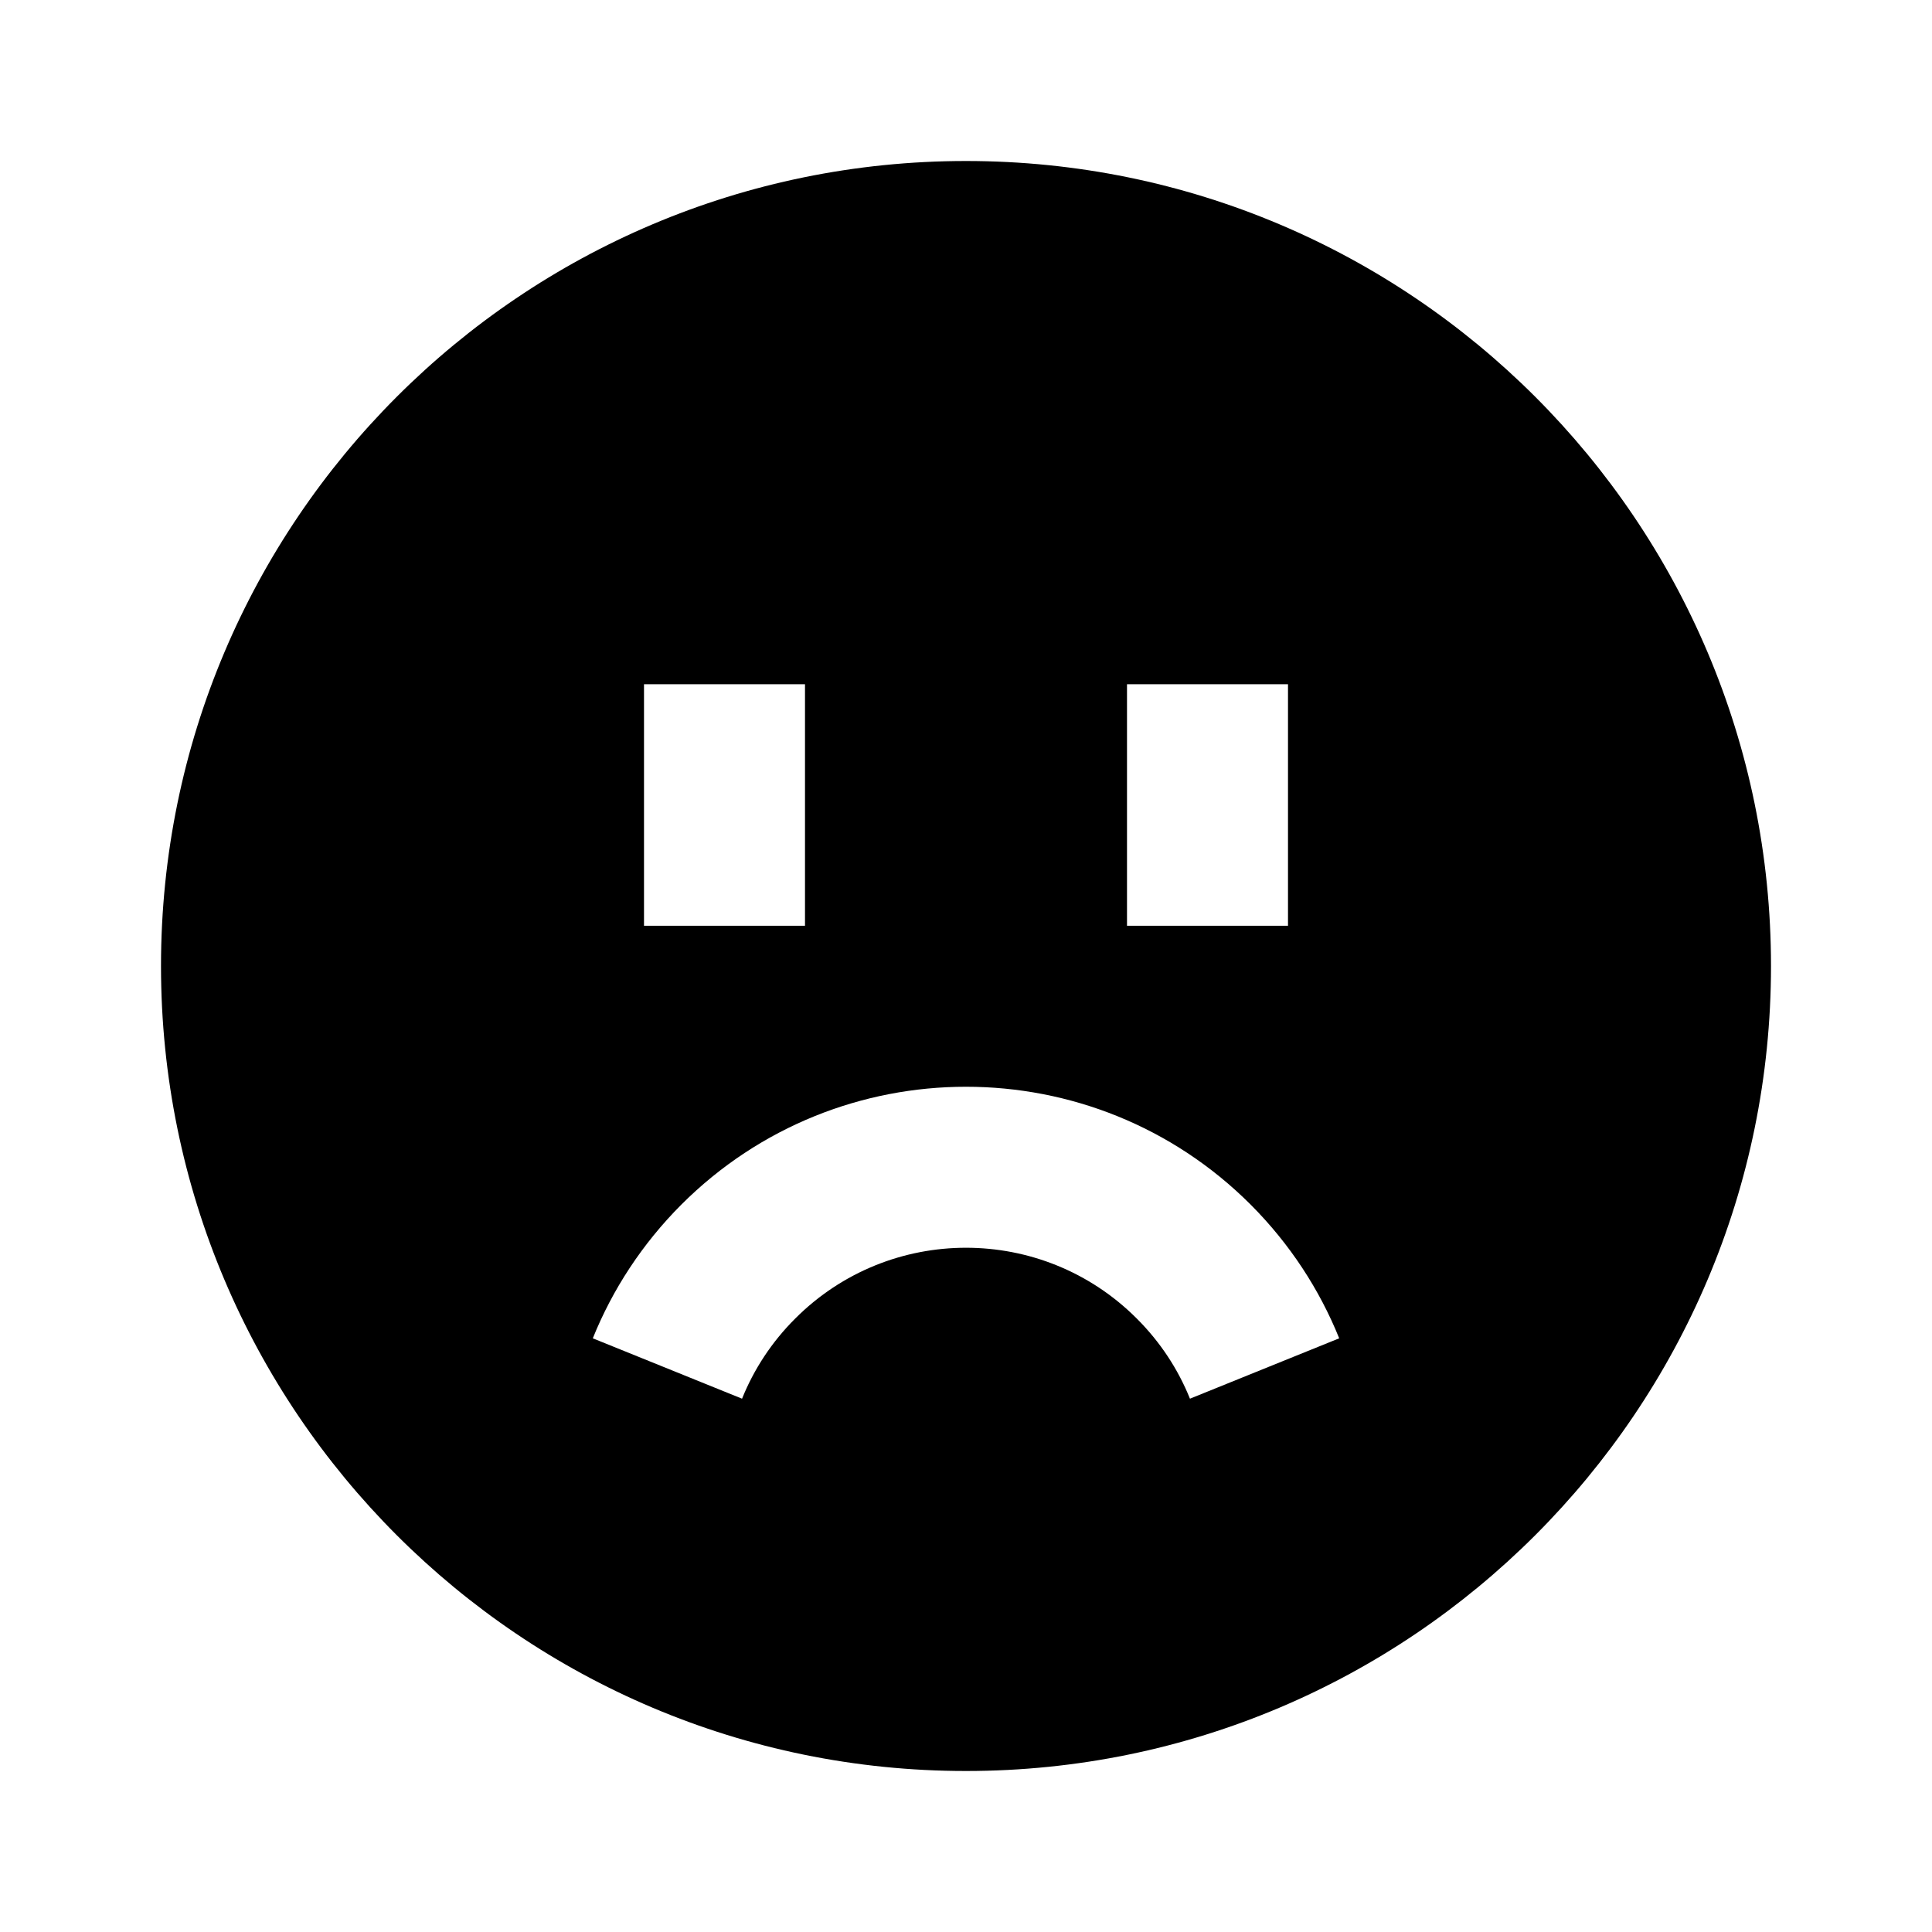
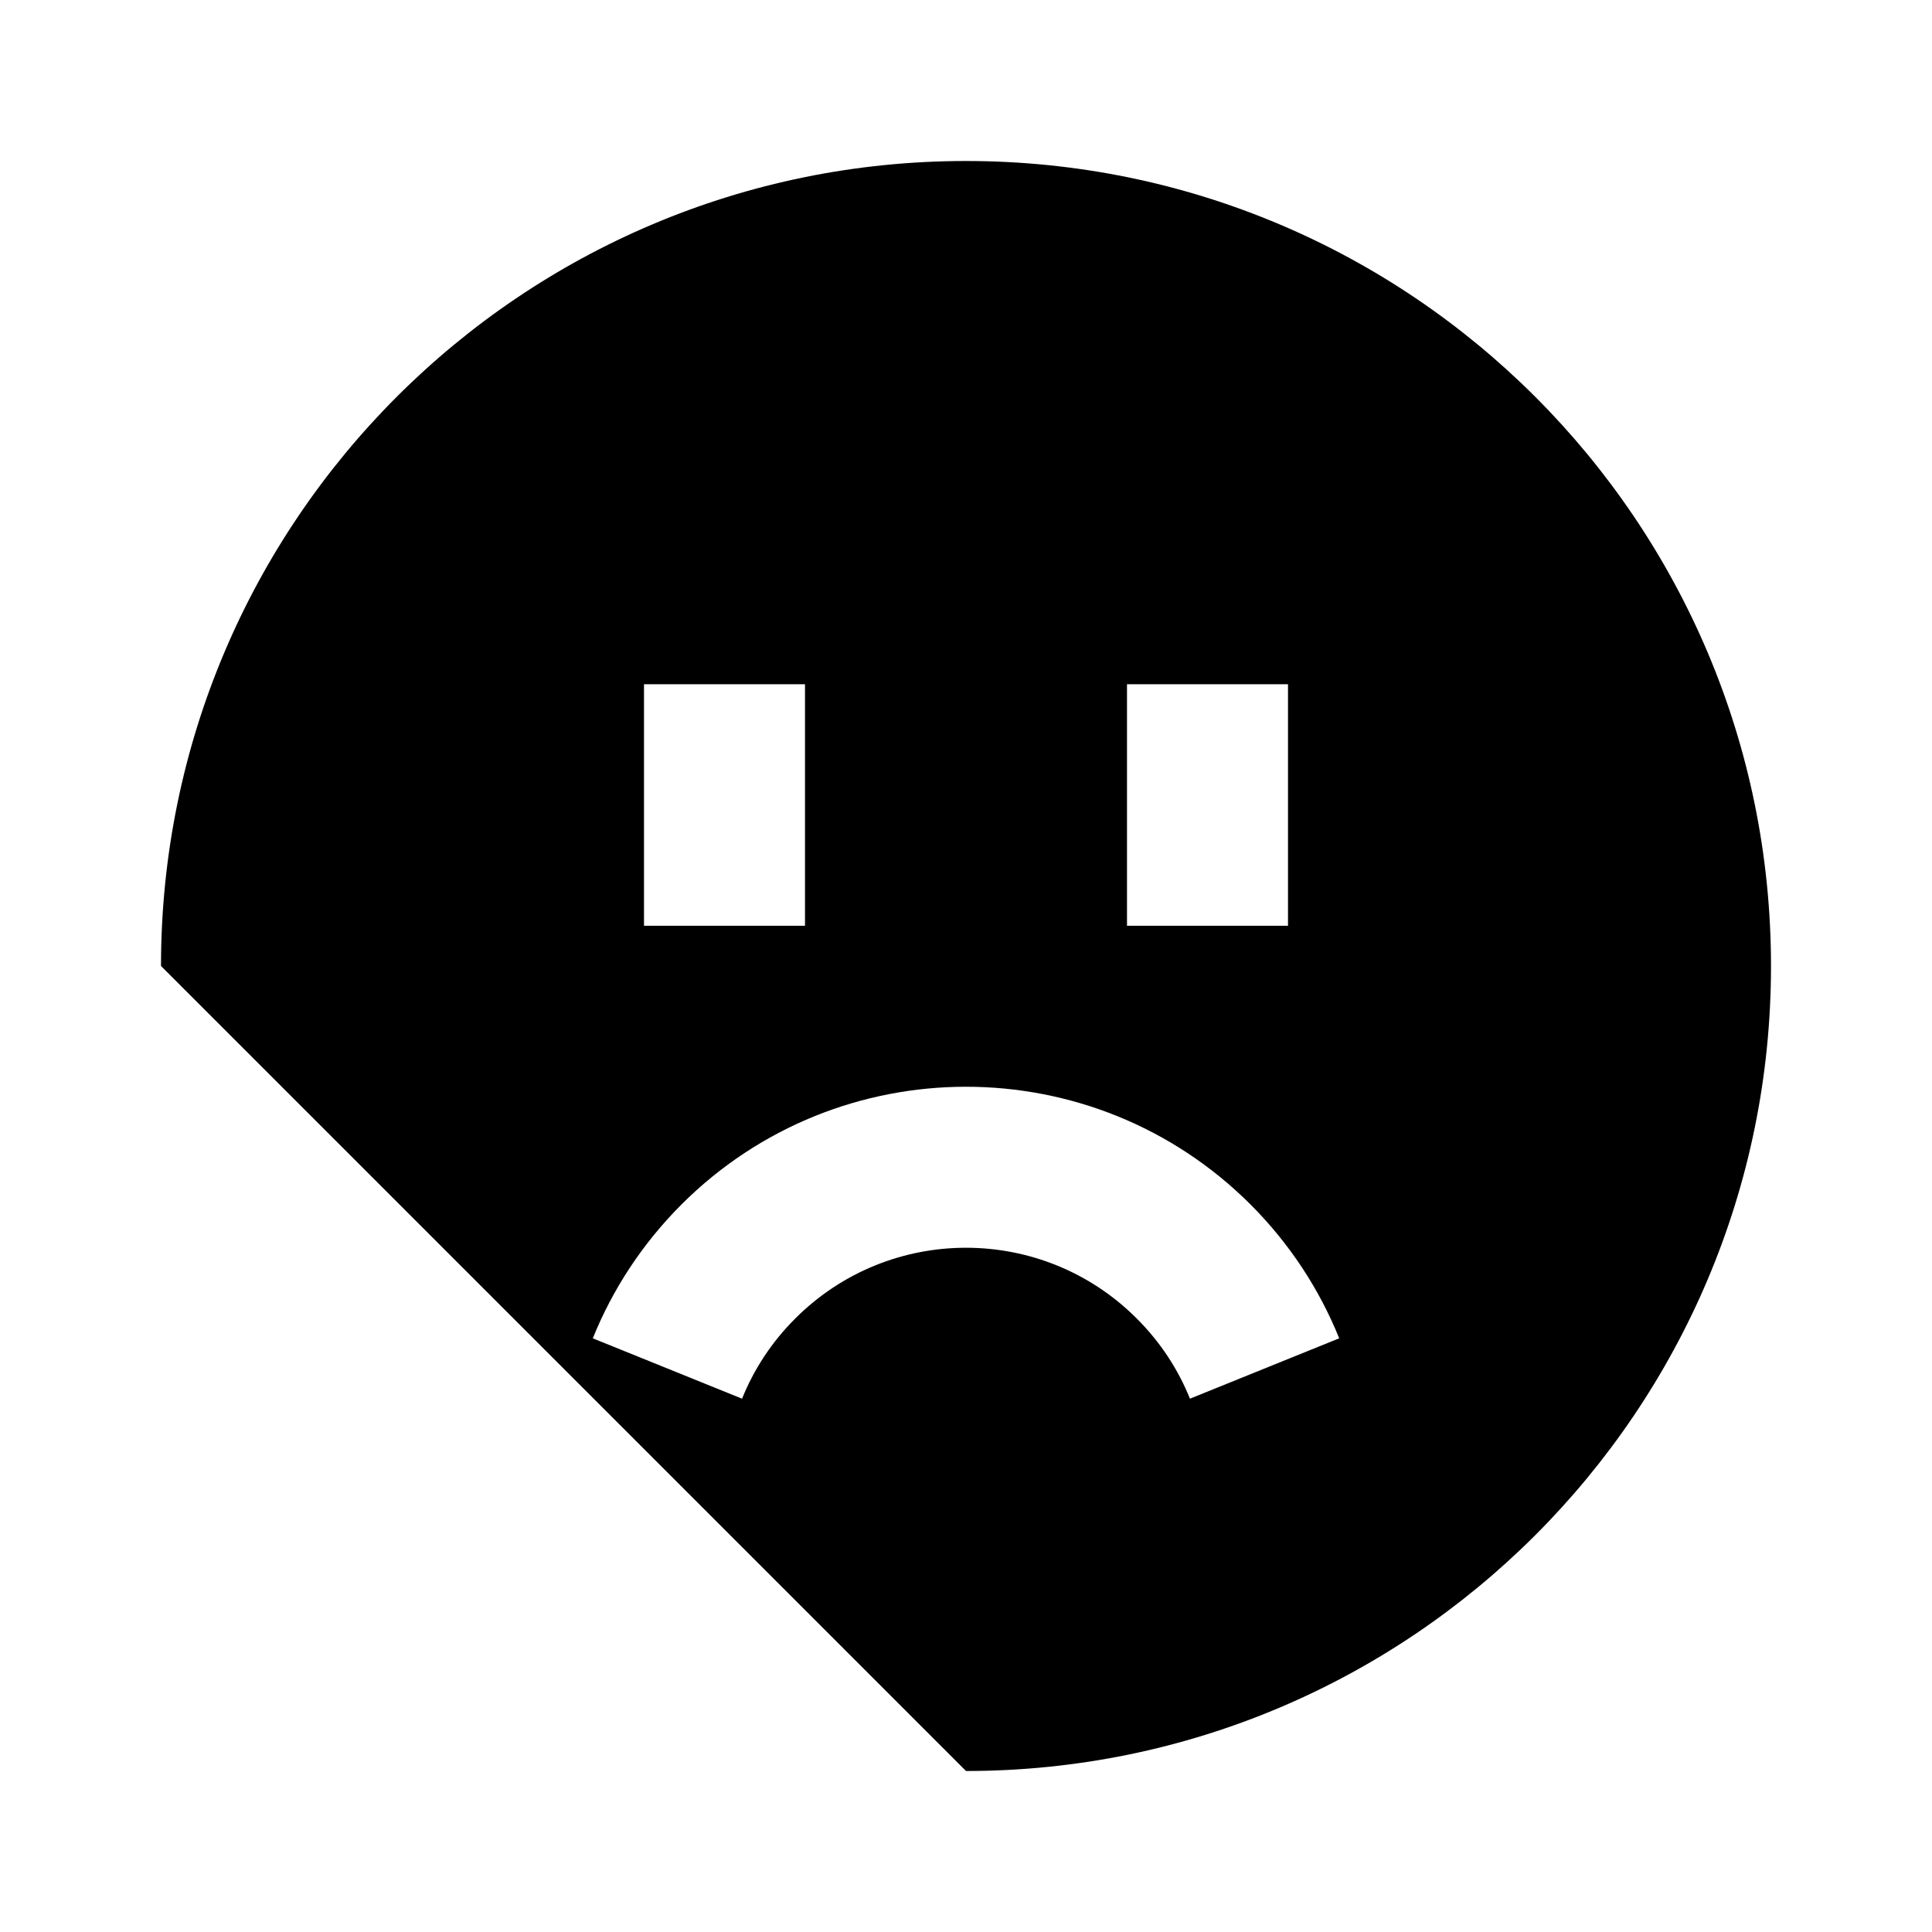
<svg xmlns="http://www.w3.org/2000/svg" width="24" height="24" viewBox="0 0 24 24" fill="none">
-   <path fill-rule="evenodd" clip-rule="evenodd" d="M12 22C17.523 22 22 17.523 22 12C22 6.477 17.523 2 12 2C6.477 2 2 6.477 2 12C2 17.523 6.477 22 12 22ZM8 8.5V11.5H10V8.5H8ZM14 11.5V8.5H16V11.5H14ZM9.218 17.375C9.364 17.013 9.583 16.674 9.879 16.379C11.05 15.207 12.95 15.207 14.121 16.379C14.417 16.674 14.636 17.013 14.782 17.375L16.636 16.625C16.392 16.02 16.024 15.453 15.536 14.964C13.583 13.012 10.417 13.012 8.464 14.964C7.976 15.453 7.608 16.02 7.364 16.625L9.218 17.375Z" fill="currentColor" />
+   <path fill-rule="evenodd" clip-rule="evenodd" d="M12 22C17.523 22 22 17.523 22 12C22 6.477 17.523 2 12 2C6.477 2 2 6.477 2 12ZM8 8.5V11.5H10V8.5H8ZM14 11.5V8.5H16V11.5H14ZM9.218 17.375C9.364 17.013 9.583 16.674 9.879 16.379C11.05 15.207 12.95 15.207 14.121 16.379C14.417 16.674 14.636 17.013 14.782 17.375L16.636 16.625C16.392 16.02 16.024 15.453 15.536 14.964C13.583 13.012 10.417 13.012 8.464 14.964C7.976 15.453 7.608 16.02 7.364 16.625L9.218 17.375Z" fill="currentColor" />
</svg>